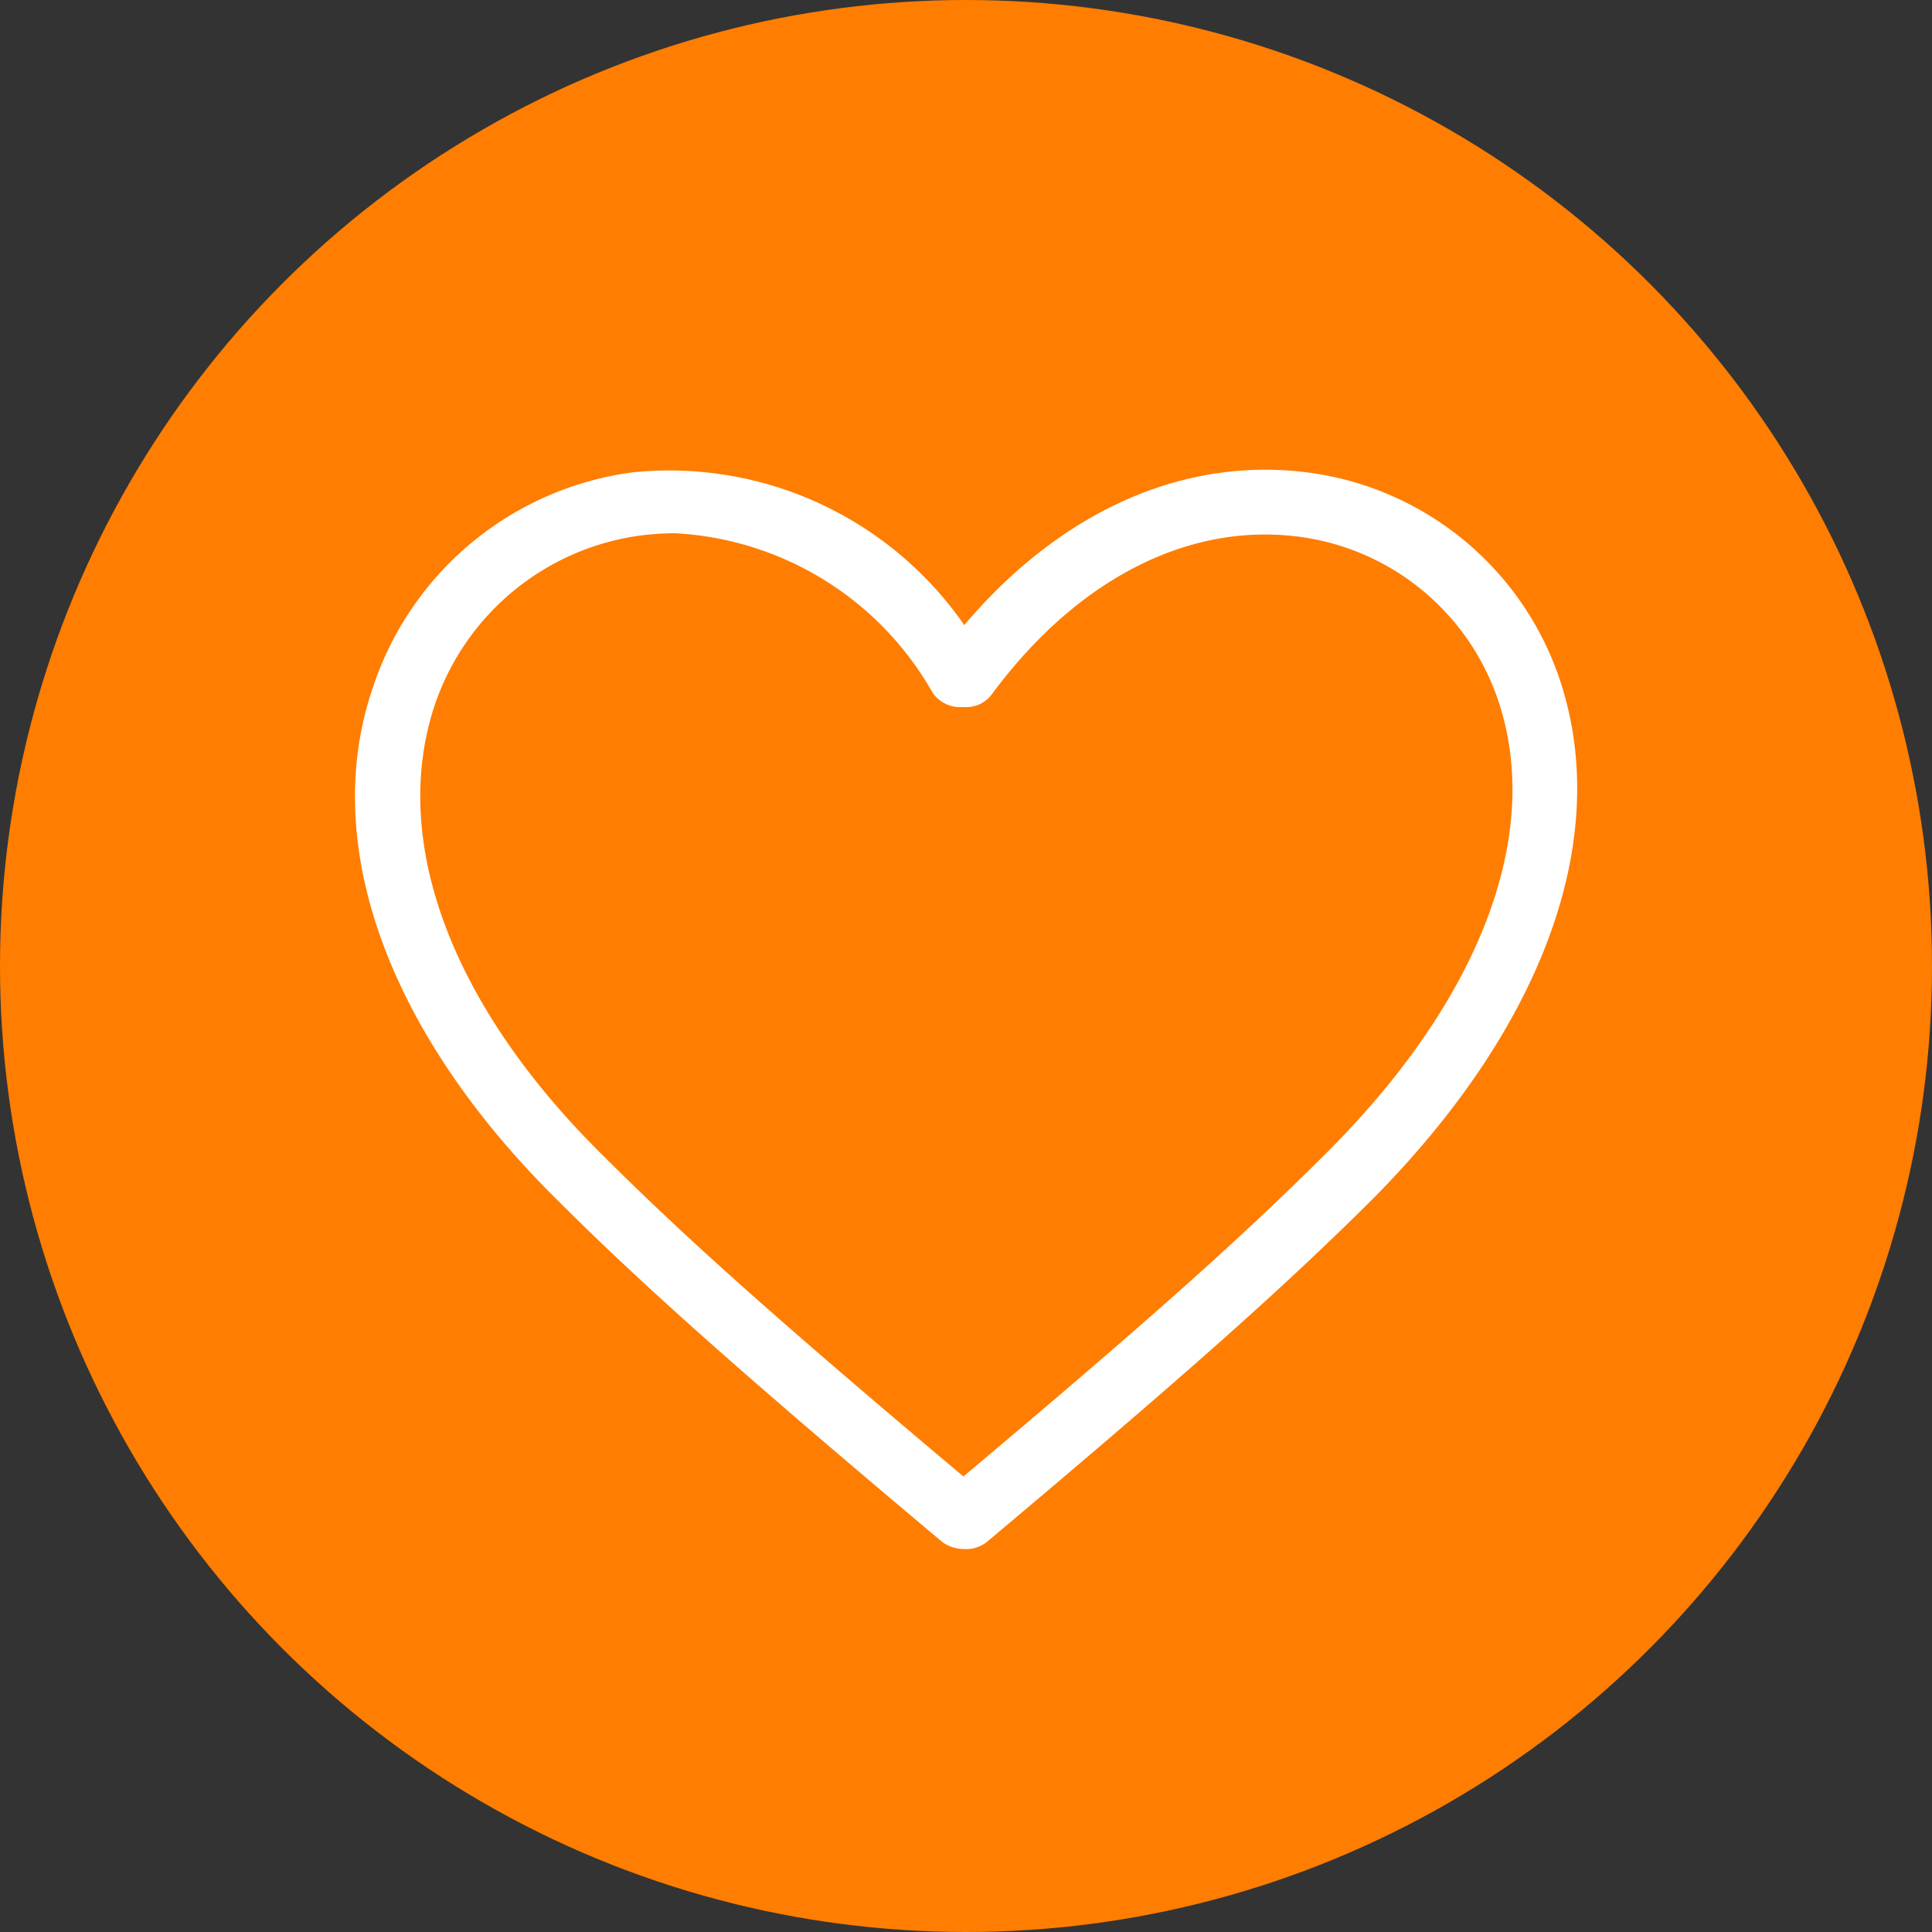
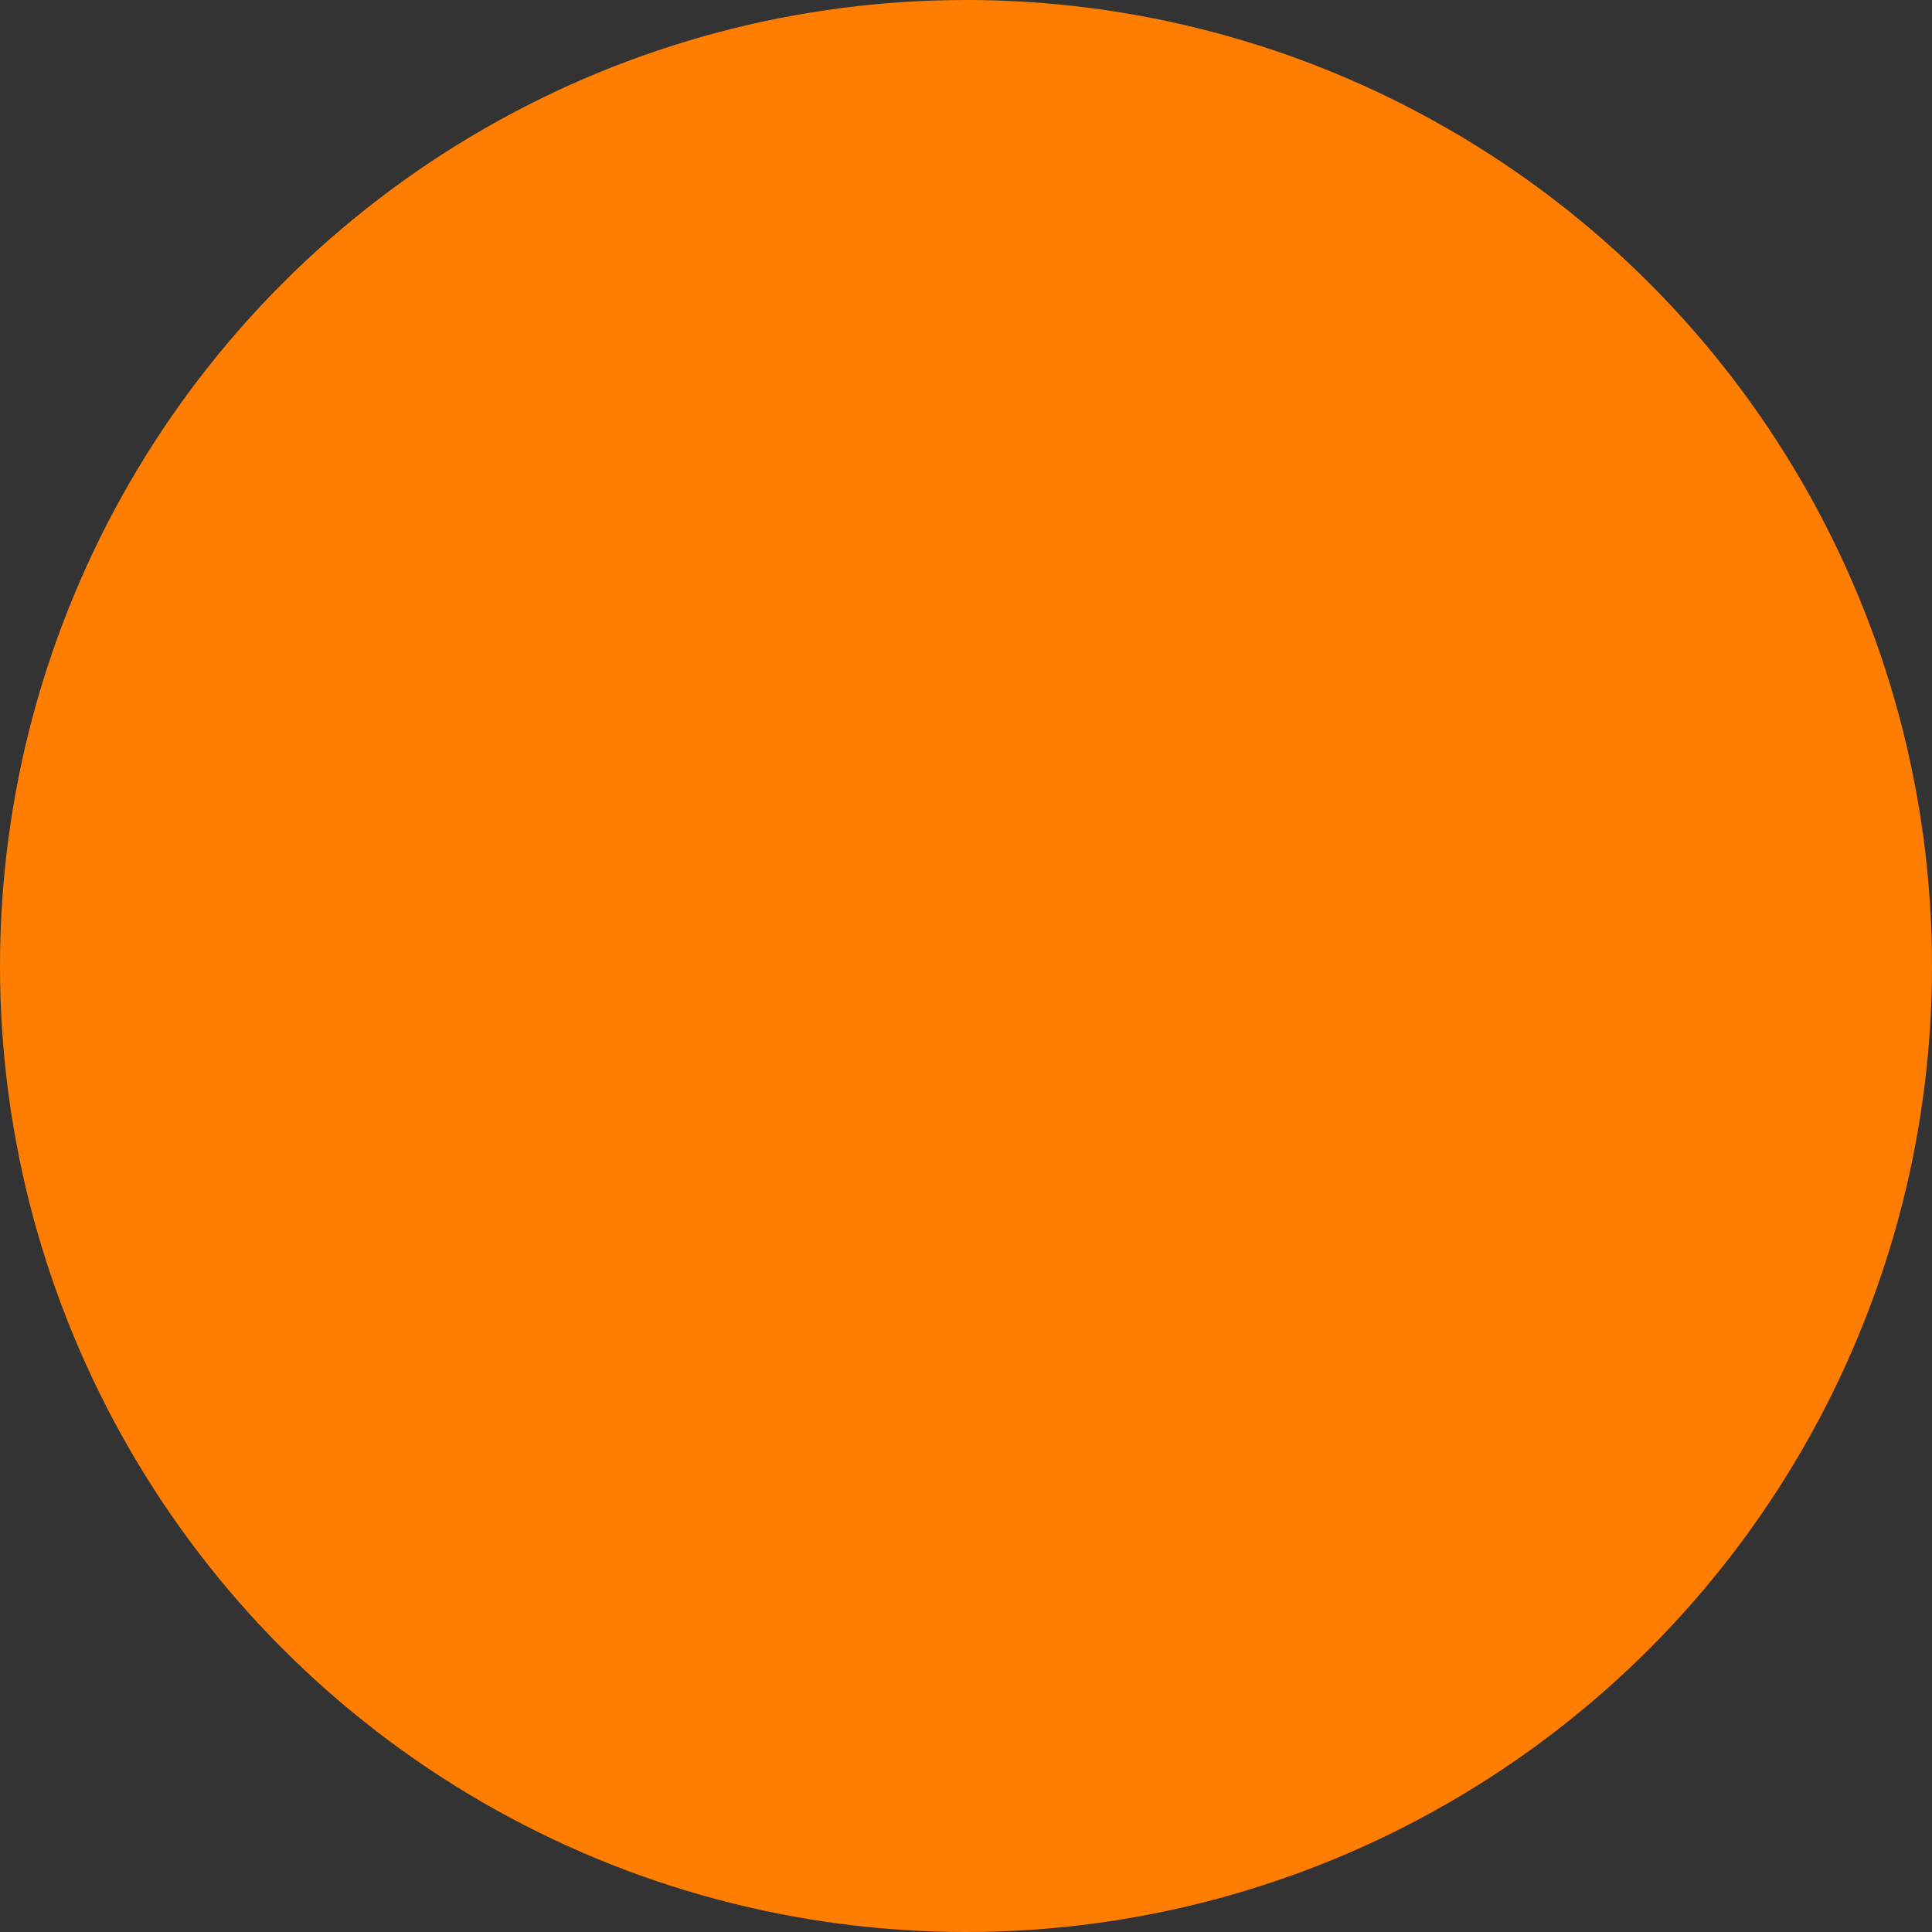
<svg xmlns="http://www.w3.org/2000/svg" viewBox="0 0 45 45">
  <rect x="0" y="0" width="45" height="45" fill="#333333" stroke="none" />
  <defs>
    <style>.cls-1{fill:#ff7d00;}.cls-2{fill:#fff;}</style>
  </defs>
  <title>DL3469-Inspire me icons-45x45-OUT</title>
  <g id="Circle">
    <circle class="cls-1" cx="22.5" cy="22.5" r="22.5" />
  </g>
  <g id="Icon">
-     <path class="cls-2" d="M22.45,36.08a.85.85,0,0,1-.51-.17c-4.69-3.94-7-6-9-8C9,24,7.44,19.61,8.69,16a7.39,7.39,0,0,1,6.06-5,8.36,8.36,0,0,1,7.71,3.56c2.31-2.73,5.27-4,8.24-3.52a7.16,7.16,0,0,1,5.66,4.88c1.17,3.65-.42,8-4.38,12-2.08,2.07-4.36,4.1-9,8A.79.79,0,0,1,22.45,36.08ZM15.72,12.42a6.81,6.81,0,0,0-.78.05,5.89,5.89,0,0,0-4.83,4c-1,3.09.35,6.87,3.85,10.36,2,2,4.14,3.91,8.48,7.56,4.33-3.64,6.5-5.58,8.48-7.56,3.54-3.54,5-7.35,4-10.44a5.67,5.67,0,0,0-4.47-3.86c-2.64-.43-5.31.89-7.34,3.63a.74.74,0,0,1-.61.31h-.15a.77.77,0,0,1-.63-.34A7.34,7.34,0,0,0,15.72,12.42Z" />
-   </g>
+     </g>
</svg>